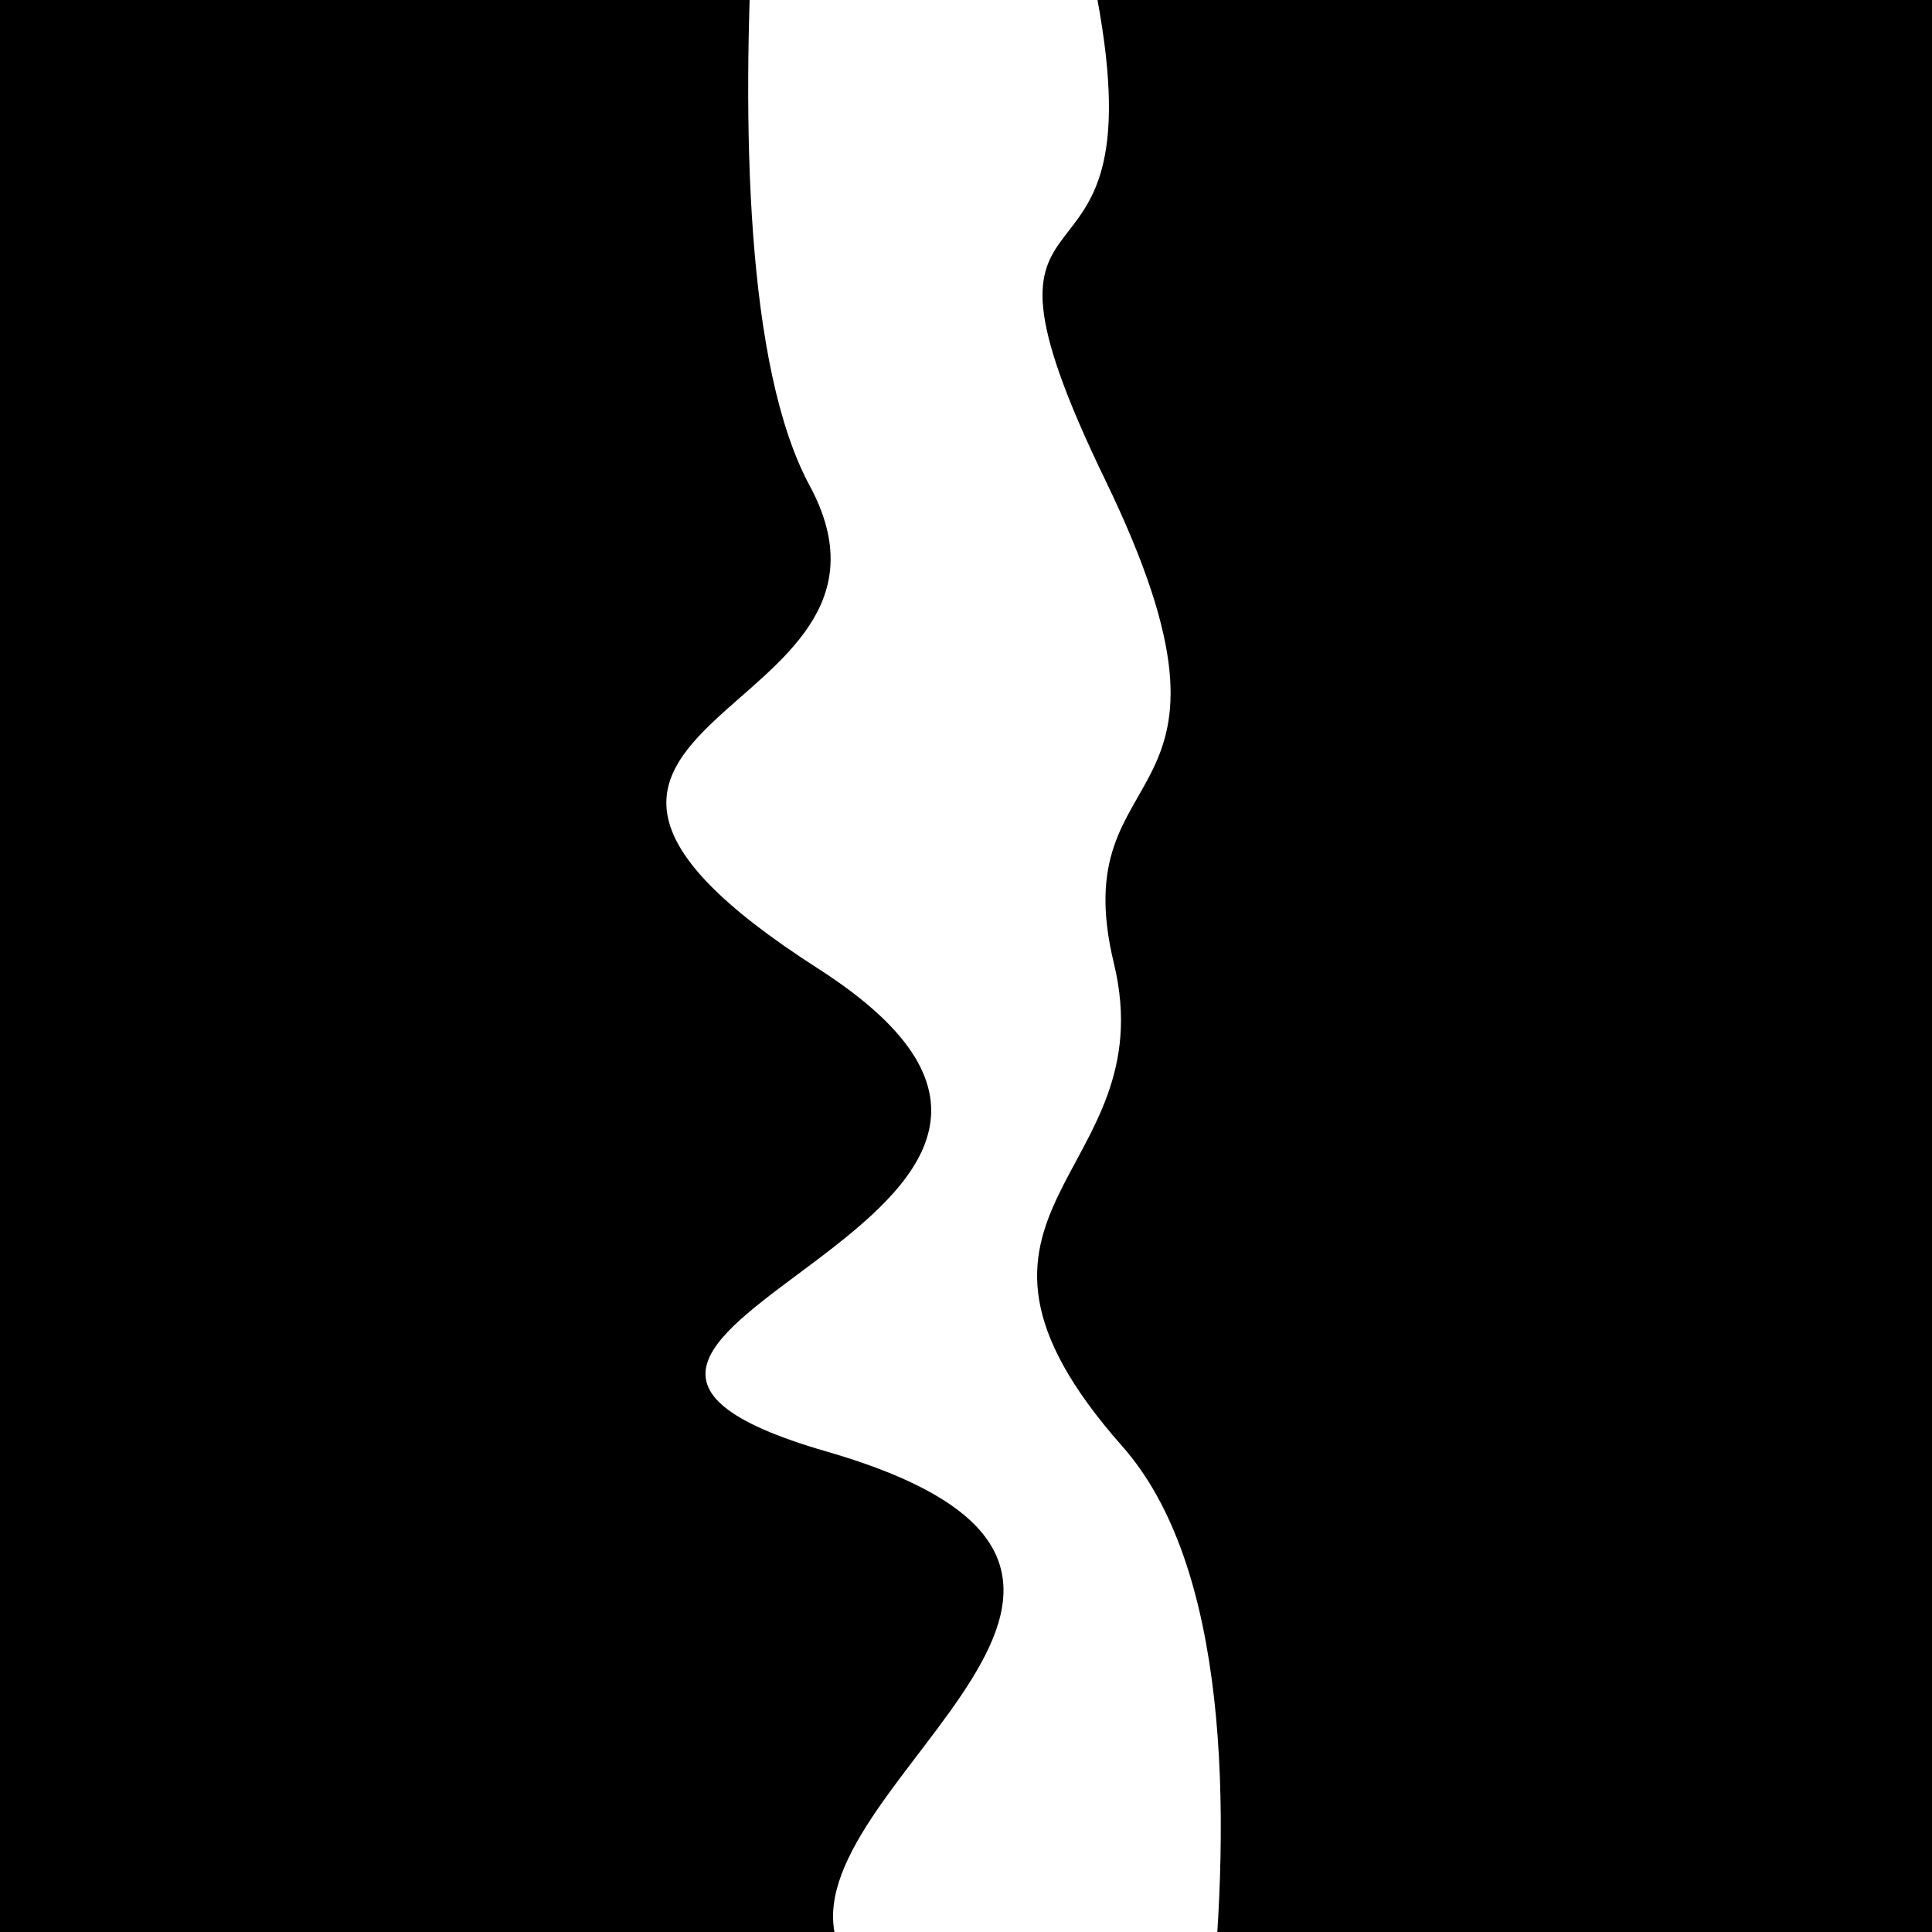
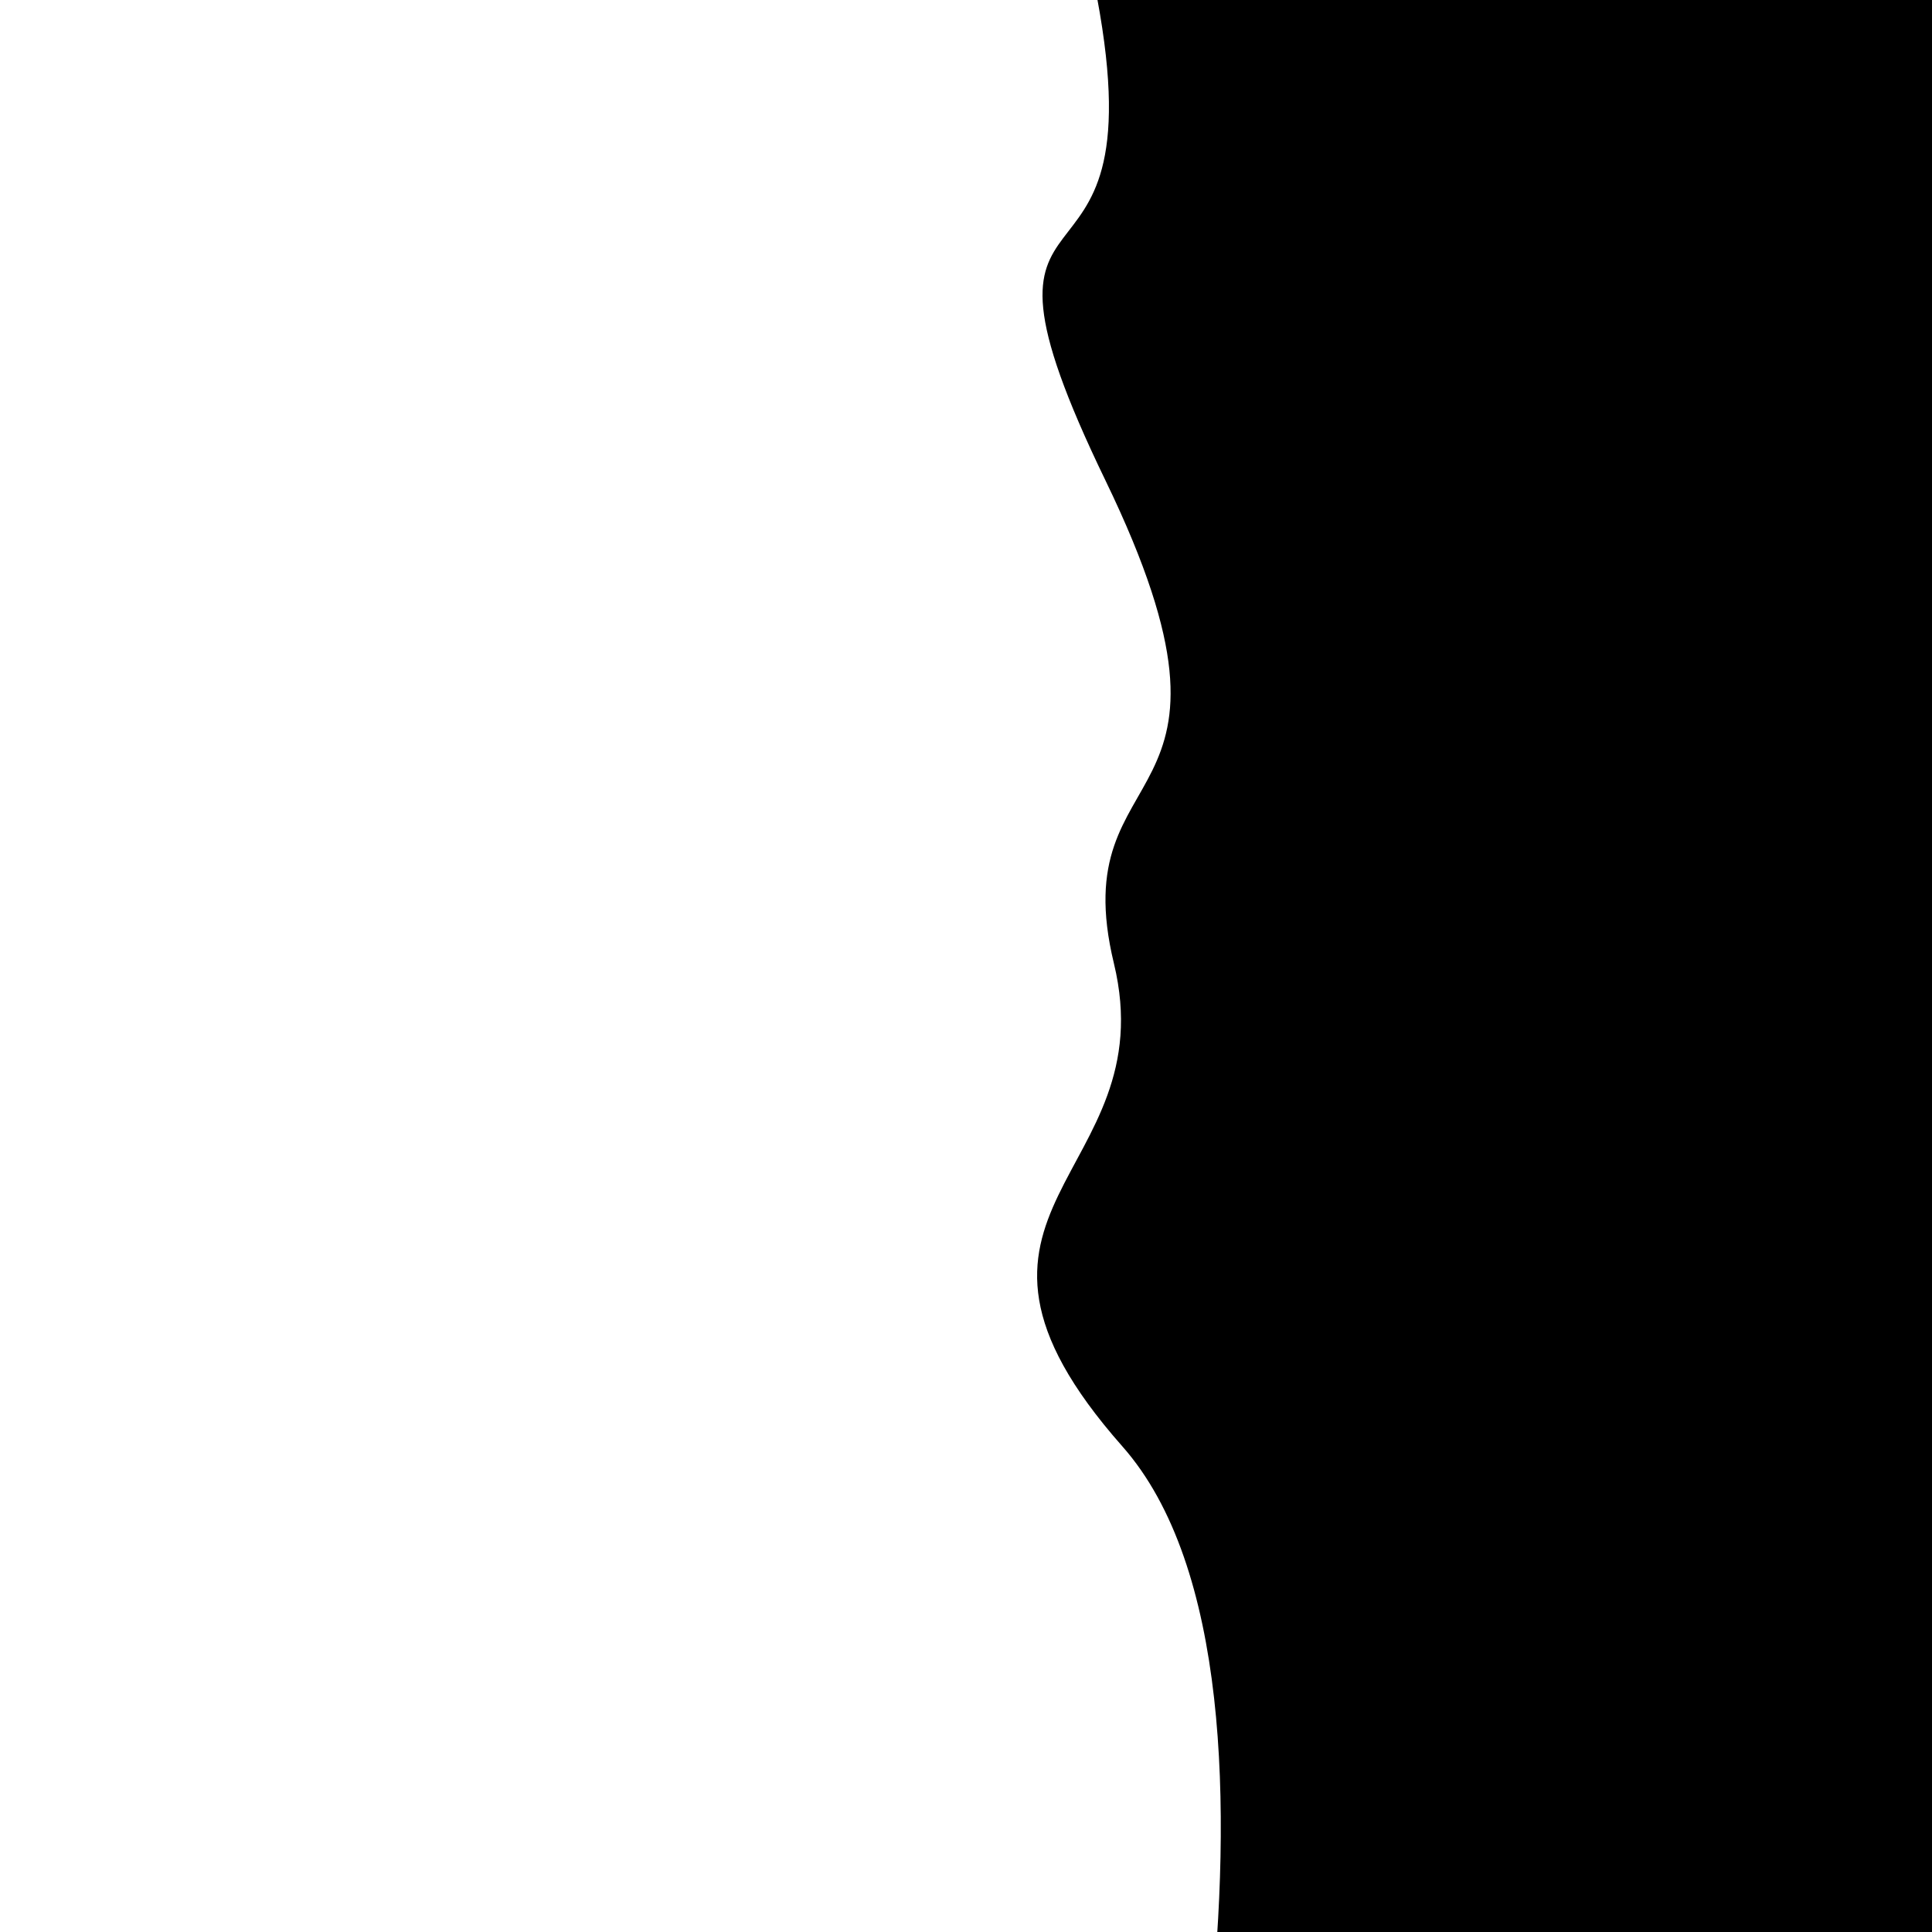
<svg xmlns="http://www.w3.org/2000/svg" viewBox="0 0 1000 1000" height="1000" width="1000">
-   <rect x="0" y="0" width="1000" height="1000" fill="#ffffff" />
  <g transform="rotate(89 500.0 500.0)">
-     <path d="M -250.0 576.57 S  126.40  640.49  250.00  576.57  365.65  778.28  500.00  576.57  684.96  787.65  750.00  576.57  919.07  592.63 1000.00  576.57 h 110 V 2000 H -250.0 Z" fill="hsl(-21.5, 20%, 20.825%)" />
-   </g>
+     </g>
  <g transform="rotate(269 500.0 500.0)">
-     <path d="M -250.0 576.57 S  124.37  683.73  250.00  576.57  388.93  601.35  500.00  576.57  571.41  659.20  750.00  576.57  823.37  606.46 1000.00  576.57 h 110 V 2000 H -250.0 Z" fill="hsl(38.5, 20%, 35.825%)" />
+     <path d="M -250.0 576.57 S  124.37  683.73  250.00  576.57  388.93  601.35  500.00  576.57  571.41  659.20  750.00  576.57  823.37  606.46 1000.00  576.57 V 2000 H -250.0 Z" fill="hsl(38.5, 20%, 35.825%)" />
  </g>
</svg>